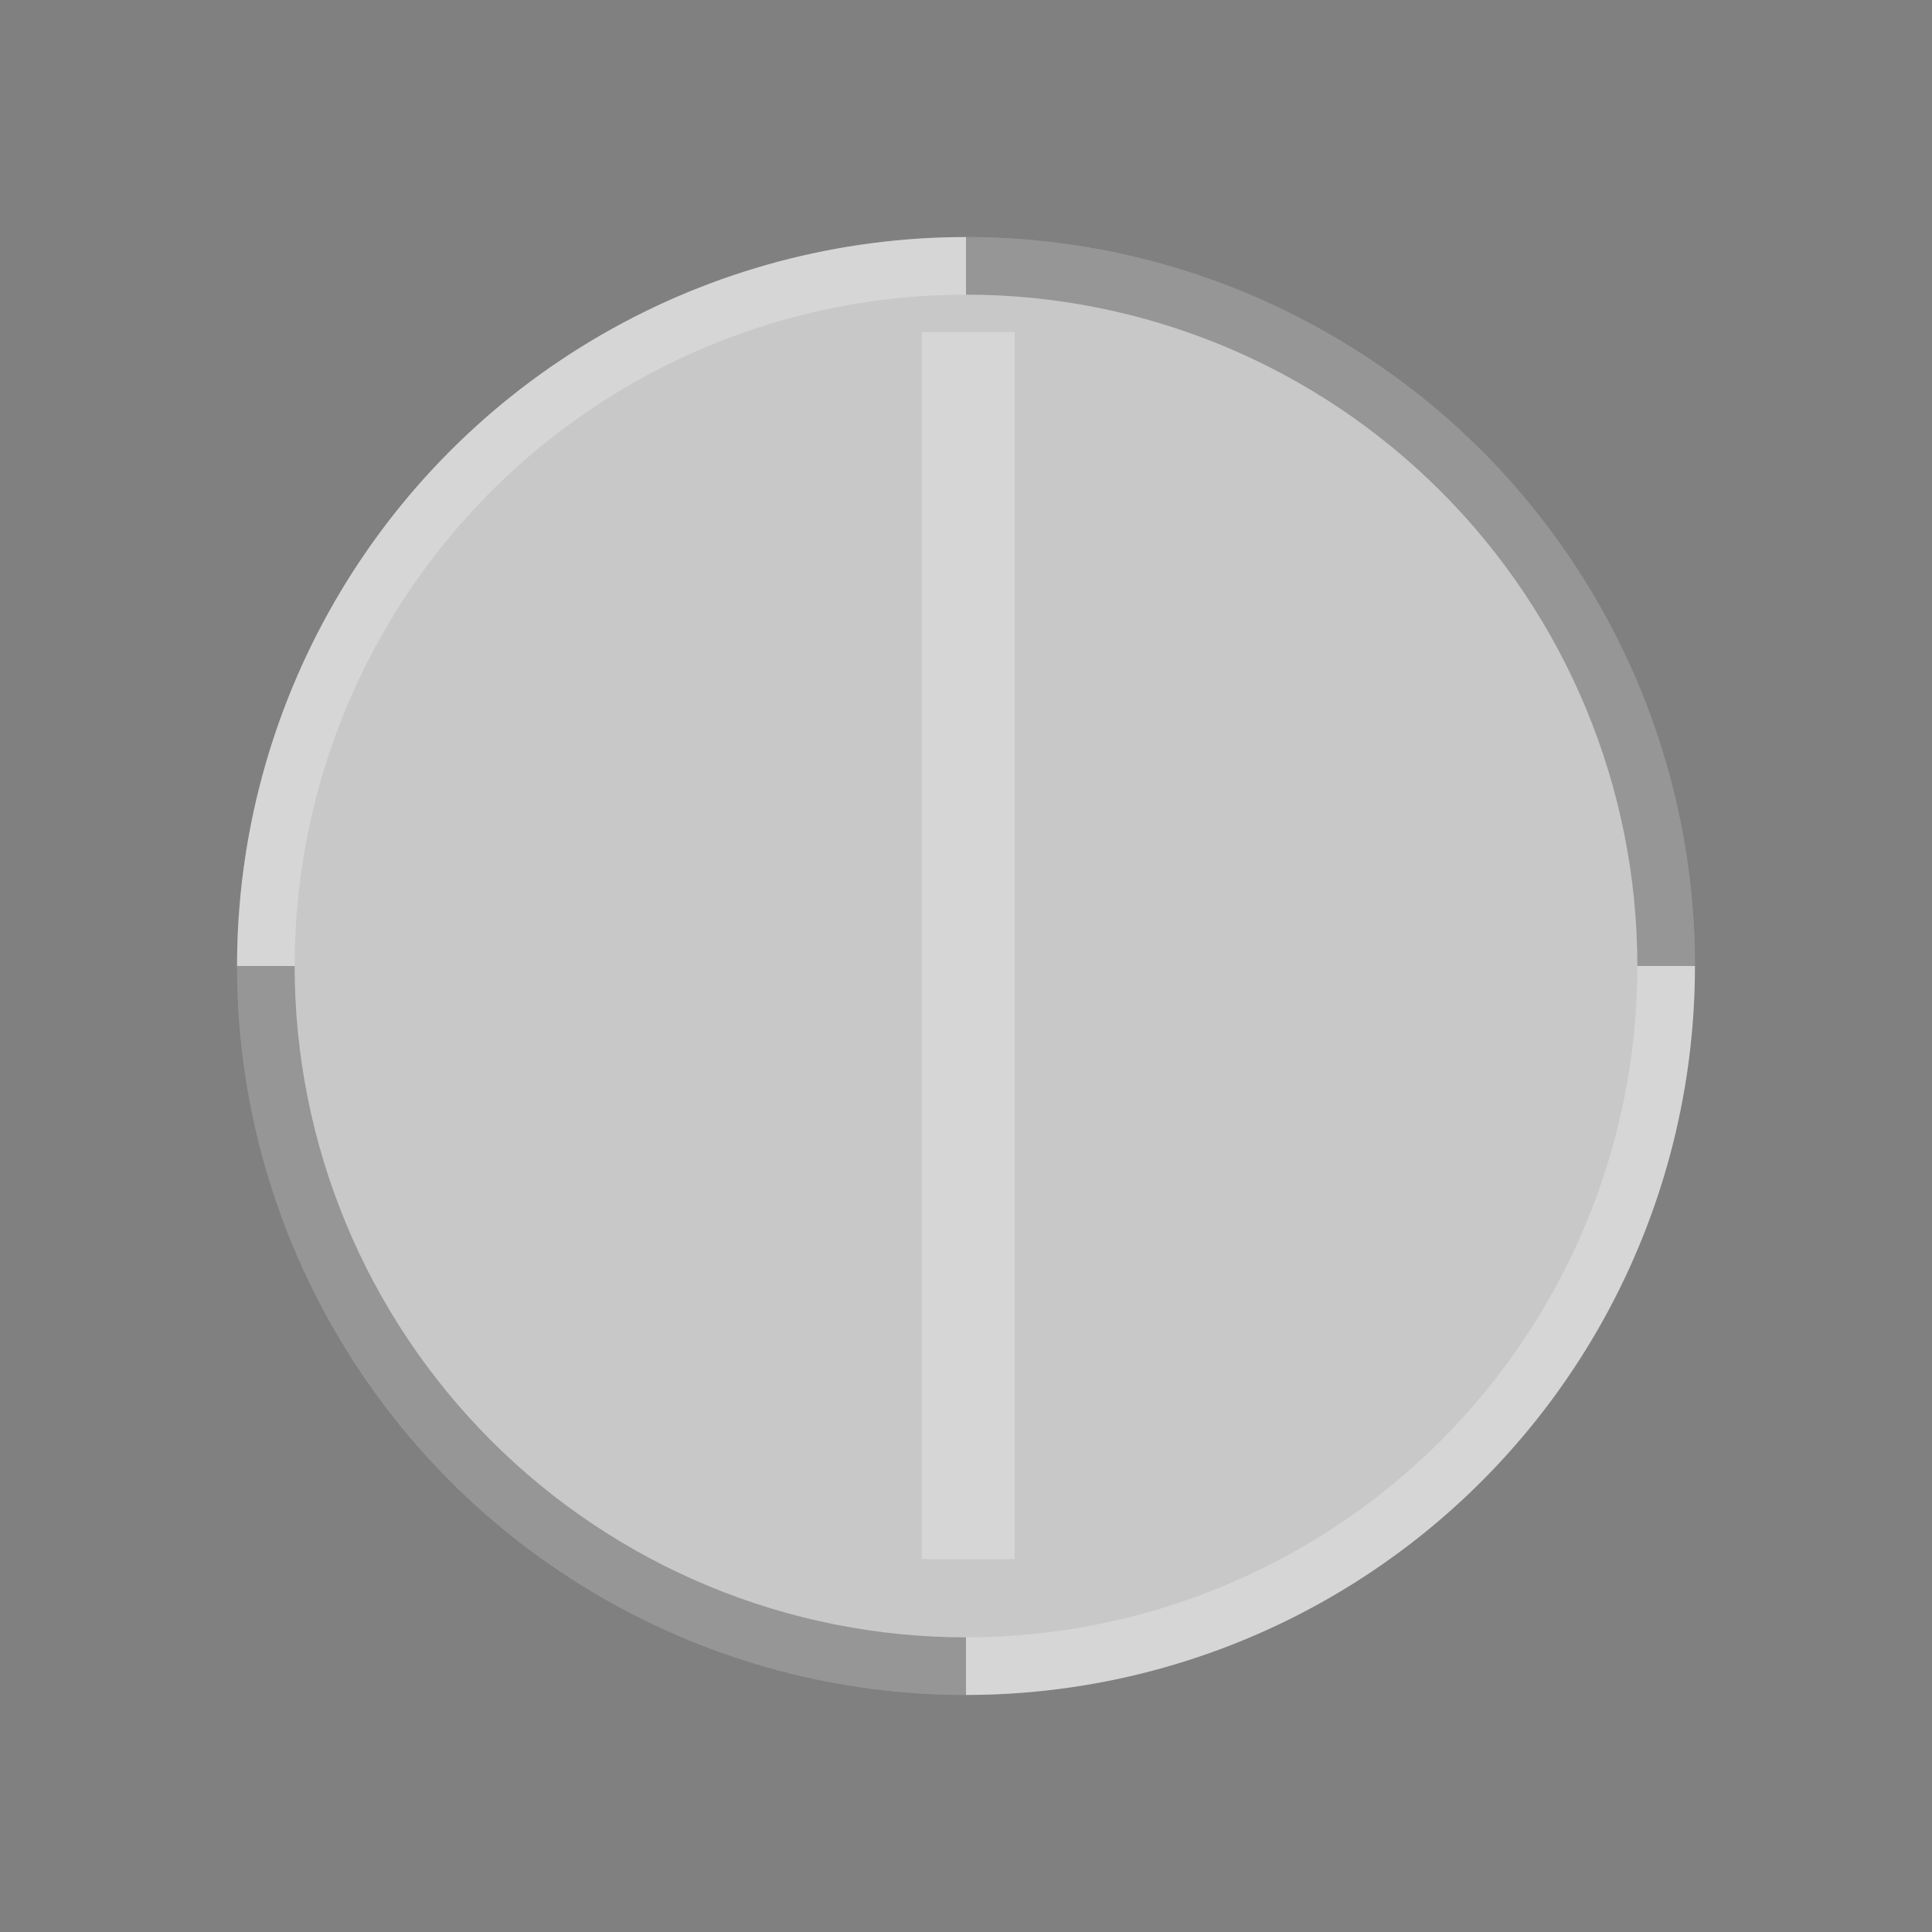
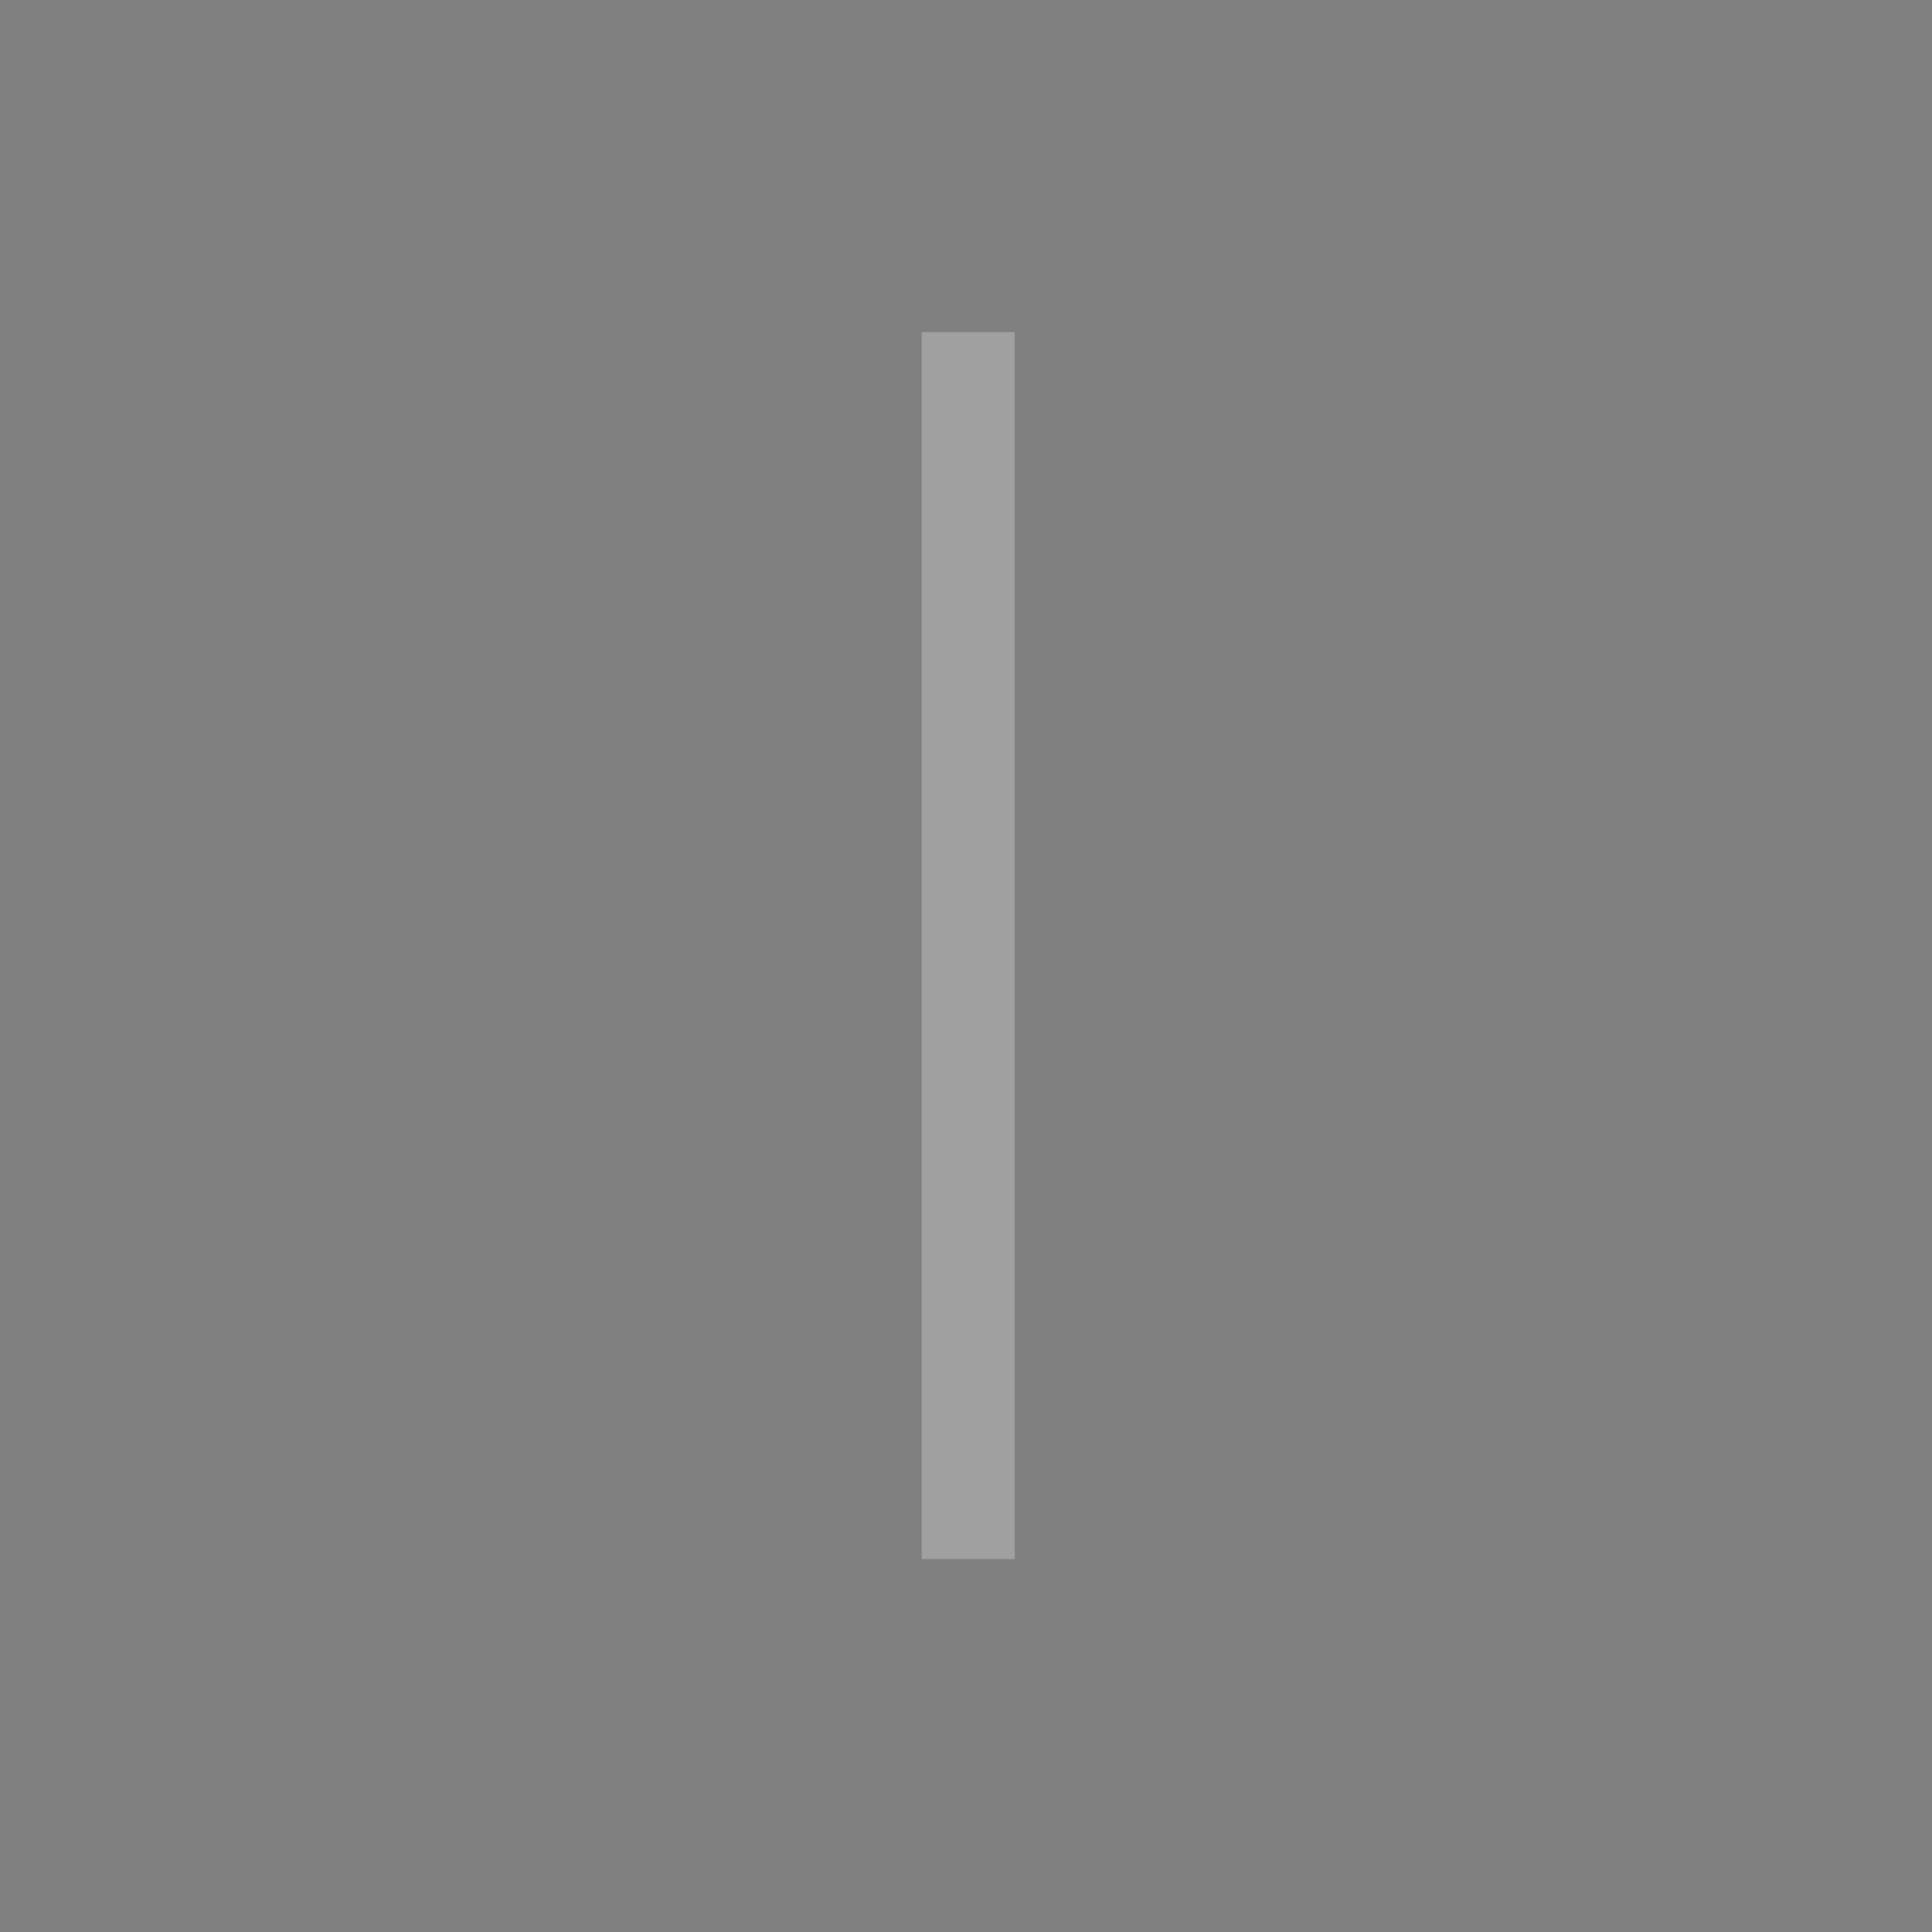
<svg xmlns="http://www.w3.org/2000/svg" width="100" height="100" viewBox="0 0 100 100">
  <rect x="0" y="0" width="100" height="100" fill="#808080" stroke="none" />
  <defs>
    <style>.cls-1{fill:none;}.cls-2{fill:#c8c8c8;}.cls-3,.cls-6{opacity:0.25;}.cls-4{clip-path:url(#clip-path);}.cls-5,.cls-6{fill:#fff;}</style>
    <clipPath id="clip-path">
-       <path id="SVGID" class="cls-1" d="M50,12.27A37.73,37.73,0,1,0,87.73,50,37.73,37.73,0,0,0,50,12.27Zm0,72.48A34.75,34.75,0,1,1,84.75,50,34.75,34.75,0,0,1,50,84.75Z" />
-     </clipPath>
+       </clipPath>
  </defs>
  <title>assets-oxycodone</title>
  <g id="Layer_2" data-name="Layer 2">
    <g id="icon_-_cold_clamy_skin" data-name="icon - cold clamy skin">
-       <circle class="cls-2" cx="50" cy="50" r="37.73" />
-     </g>
+       </g>
  </g>
  <g id="pill_emboss" data-name="pill emboss">
    <g class="cls-3">
      <g class="cls-4">
        <rect class="cls-5" x="50" y="50" width="49.94" height="50" />
-         <rect class="cls-5" x="0.06" width="49.94" height="50" transform="translate(50.06 50) rotate(-180)" />
-         <rect x="50.03" y="0.03" width="49.94" height="50" transform="translate(49.97 100.03) rotate(-90)" />
-         <rect x="0.03" y="49.97" width="49.94" height="50" transform="translate(99.97 49.97) rotate(90)" />
      </g>
    </g>
  </g>
  <g id="pill_writing" data-name="pill writing">
    <rect class="cls-6" x="47.71" y="17.19" width="4.81" height="63.51" />
  </g>
</svg>